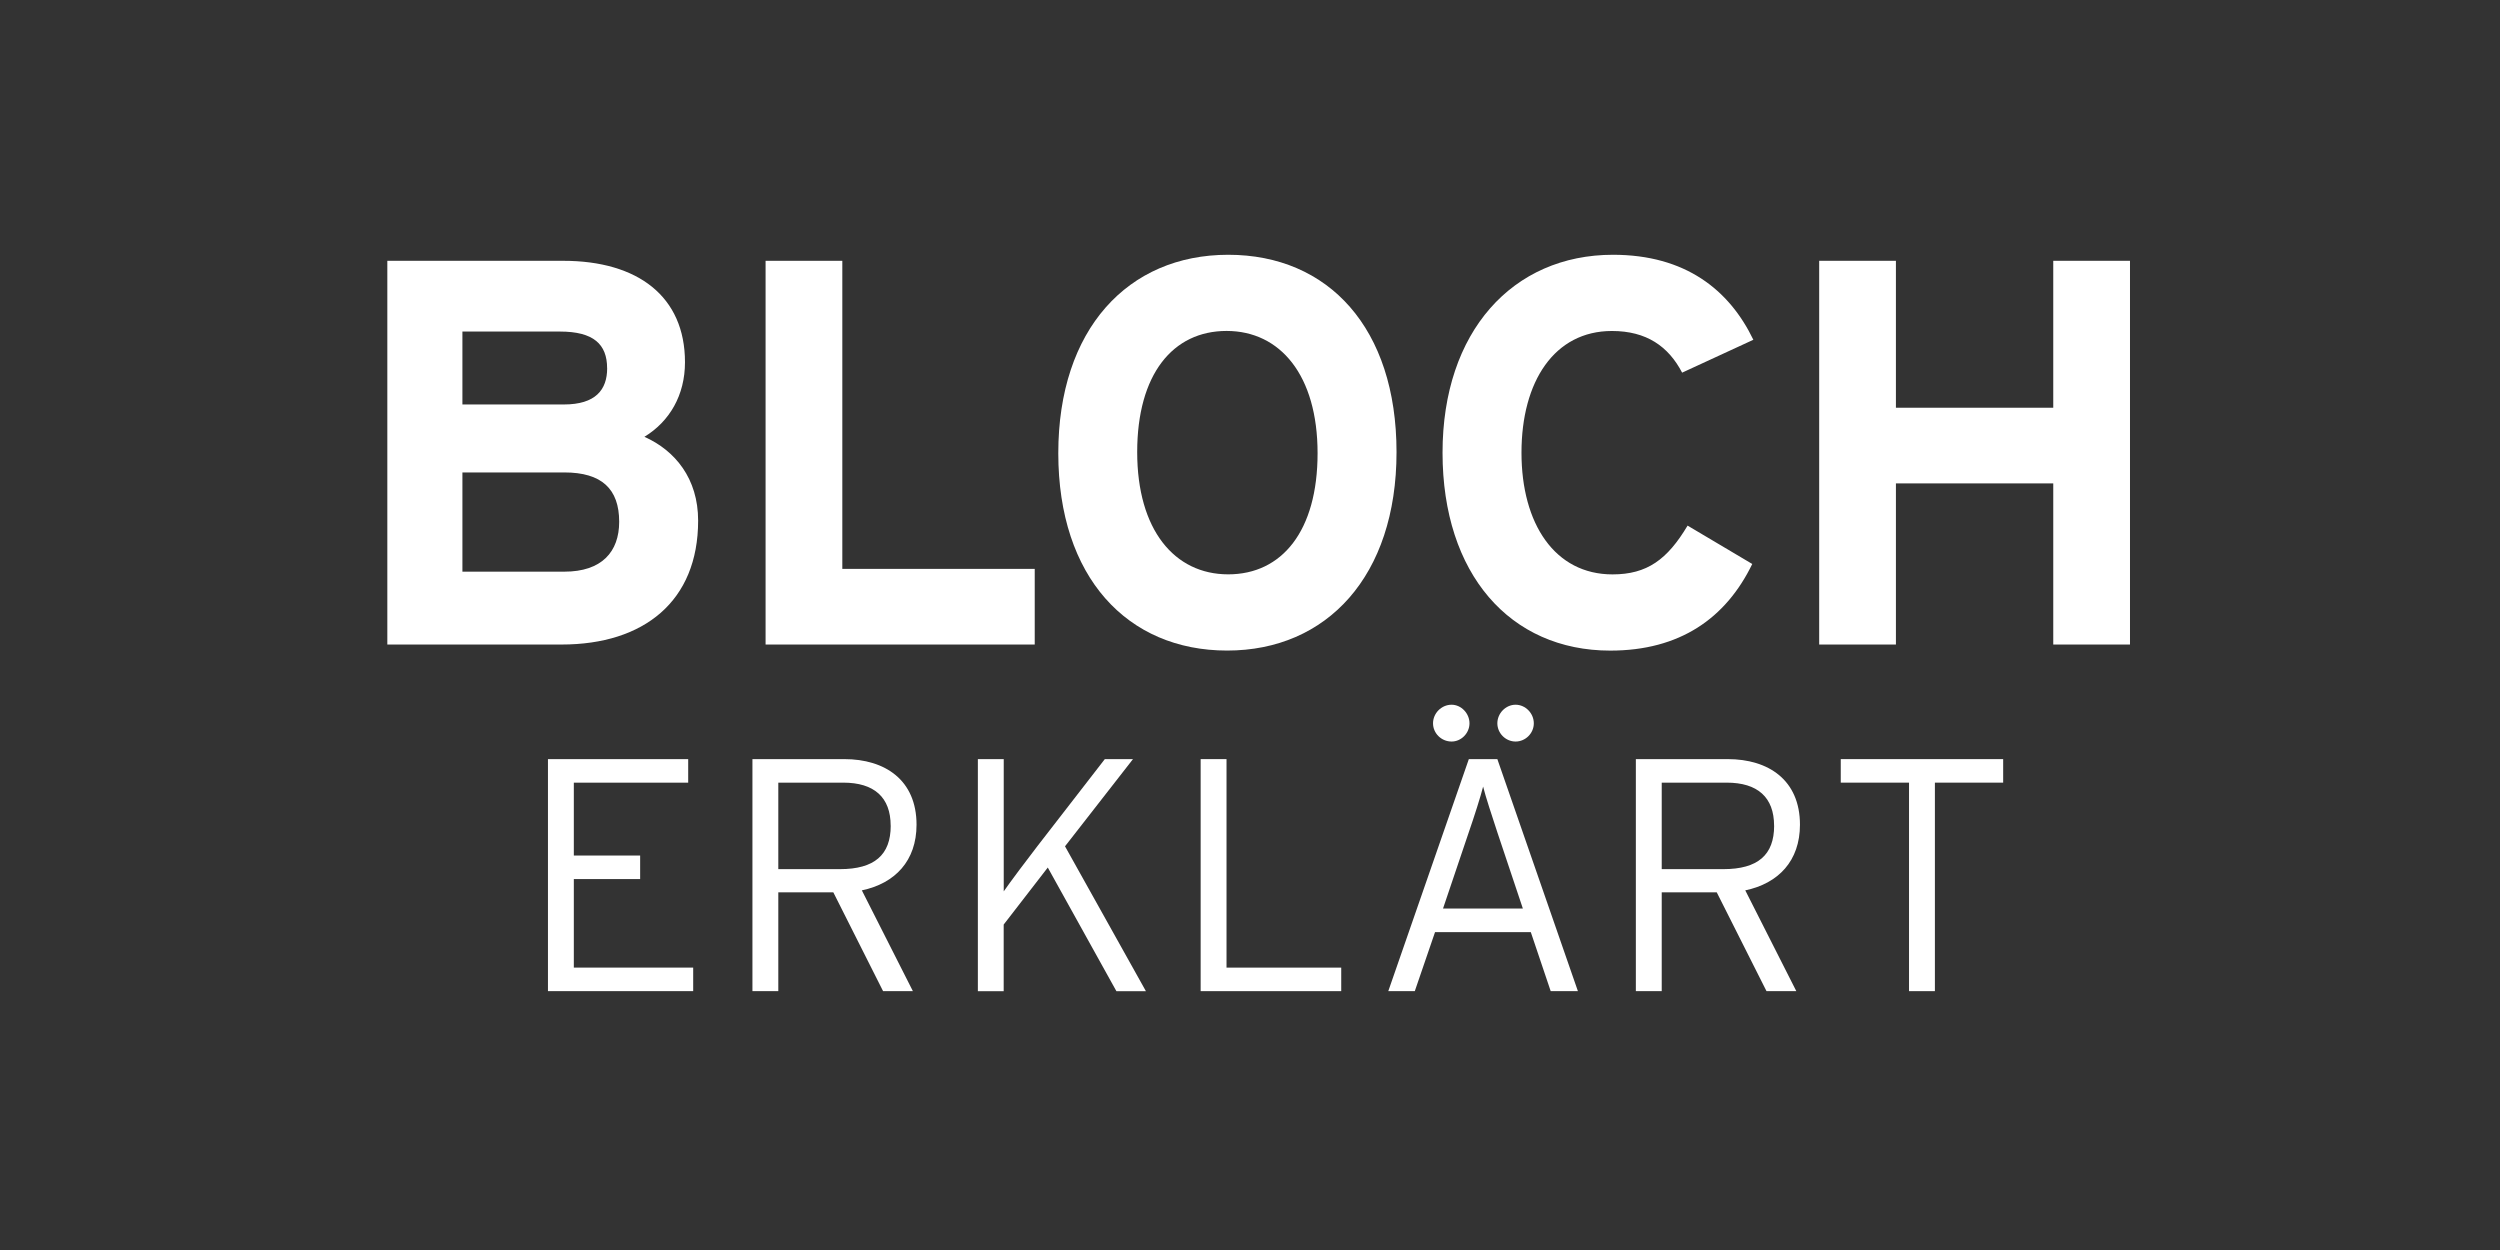
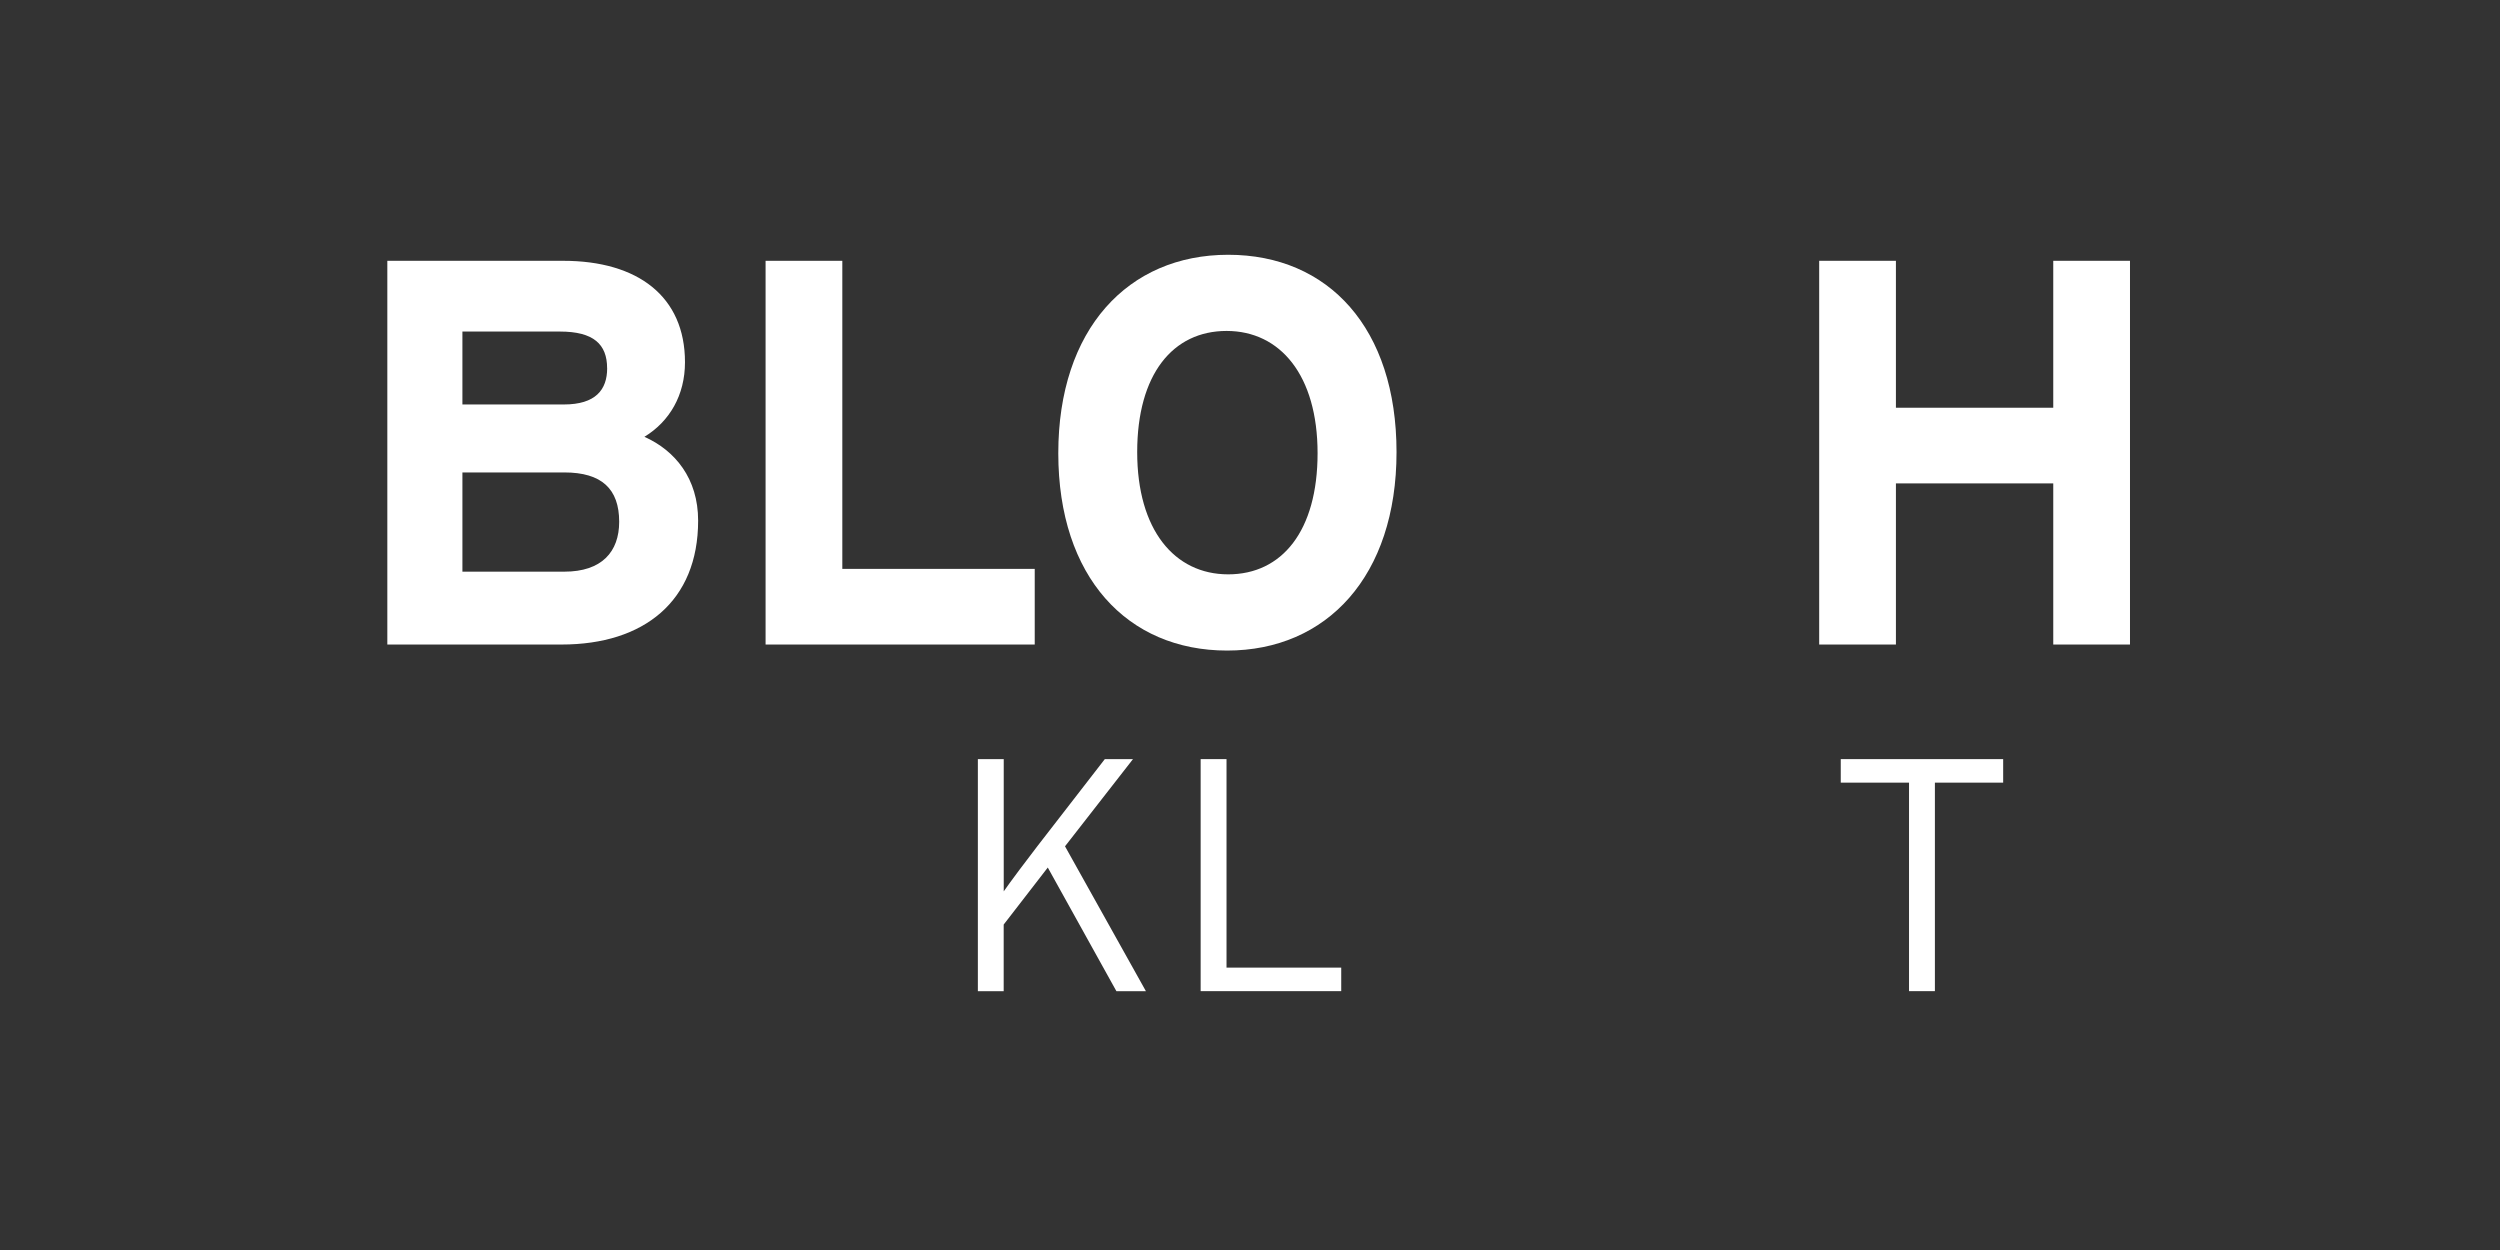
<svg xmlns="http://www.w3.org/2000/svg" id="OTHER_CHANNELS" data-name="OTHER CHANNELS" viewBox="0 0 576 288">
  <rect x="0" y="0" width="576" height="288" fill="#333333" stroke="none" />
  <defs>
    <style>
      .cls-1 {
        fill: #fff;
        stroke-width: 0px;
      }
    </style>
  </defs>
  <g id="BLACH_ERKLÄRT" data-name="BLACH ERKLÄRT">
    <g>
      <g id="ERKLÄRT">
-         <path class="cls-1" d="m159.7,228.36h-33.45v-53.46h32.31v5.42h-26.35v16.8h15.28v5.42h-15.28v20.39h27.5v5.42Z" />
-         <path class="cls-1" d="m211.17,190.02c0,8.32-4.96,13.52-12.6,15.12l11.76,23.22h-6.87l-11.46-22.76h-12.68v22.76h-5.96v-53.46h21.16c9.39,0,16.65,4.81,16.65,15.12Zm-5.96.23c0-6.57-3.82-9.93-10.92-9.93h-14.97v19.93h14.21c7.94,0,11.69-3.28,11.69-10Z" />
        <path class="cls-1" d="m225.3,228.36v-53.46h5.96v30.47c1.37-1.99,5.65-7.71,7.79-10.46l15.5-20.01h6.49l-15.66,20.09,18.64,33.38h-6.8l-15.81-28.49-10.16,13.14v15.35h-5.96Z" />
        <path class="cls-1" d="m309.01,228.36h-32.38v-53.46h5.96v48.04h26.43v5.42Z" />
-         <path class="cls-1" d="m363.54,228.36h-6.26l-4.58-13.59h-22.07l-4.66,13.59h-6.11l18.56-53.46h6.57l18.56,53.46Zm-24.97-61.71c0,2.29-1.91,4.2-4.12,4.2-2.37,0-4.28-1.91-4.28-4.2s1.91-4.28,4.28-4.28c2.21,0,4.12,1.99,4.12,4.28Zm12.3,42.69l-5.88-17.57c-1.15-3.51-2.75-8.33-3.28-10.54-.53,2.14-2.06,6.95-3.36,10.69l-5.88,17.41h18.41Zm2.52-42.69c0,2.29-1.91,4.2-4.2,4.2s-4.2-1.91-4.2-4.2,1.91-4.28,4.2-4.28,4.2,1.99,4.2,4.28Z" />
-         <path class="cls-1" d="m414.71,190.02c0,8.32-4.96,13.52-12.6,15.12l11.76,23.22h-6.87l-11.46-22.76h-12.68v22.76h-5.96v-53.46h21.16c9.39,0,16.65,4.81,16.65,15.12Zm-5.96.23c0-6.57-3.82-9.93-10.92-9.93h-14.97v19.93h14.21c7.94,0,11.69-3.28,11.69-10Z" />
        <path class="cls-1" d="m461.53,180.32h-15.73v48.04h-5.96v-48.04h-15.73v-5.42h37.42v5.42Z" />
      </g>
      <g id="BLOCH">
        <g>
          <path class="cls-1" d="m160.85,119.96c0,18.57-12.5,28.54-31.45,28.54h-40.16V60.09h40.54c17.18,0,28.04,8.21,28.04,23.37,0,7.58-3.54,13.64-9.35,17.18,7.07,3.16,12.38,9.6,12.38,19.32Zm-20.97-35.11c0-5.56-3.16-8.46-10.86-8.46h-22.48v16.8h23.37c7.33,0,9.98-3.41,9.98-8.34Zm2.78,35.37c0-7.58-4.04-11.37-12.63-11.37h-23.49v22.86h23.49c8.59,0,12.63-4.55,12.63-11.49Z" />
          <path class="cls-1" d="m238.4,148.5h-62.01V60.09h17.68v70.98h44.33v17.43Z" />
          <path class="cls-1" d="m321.76,104.17c0,28.54-16.04,45.72-39.03,45.72s-38.9-16.92-38.9-45.47,16.04-45.72,39.15-45.72,38.78,16.92,38.78,45.47Zm-18.19.25c0-17.94-8.59-28.17-20.97-28.17s-20.59,9.98-20.59,27.91,8.59,28.17,20.97,28.17,20.59-9.98,20.59-27.91Z" />
-           <path class="cls-1" d="m403.98,78.28l-16.42,7.58c-3.16-6.06-8.21-9.6-16.17-9.6-13.26,0-20.84,11.62-20.84,28.04s7.7,28.04,20.97,28.04c7.96,0,12.63-3.41,17.3-11.24l14.9,8.84c-6.06,12.5-16.67,19.96-32.71,19.96-23.11,0-38.65-17.68-38.65-45.6s16.17-45.6,39.28-45.6c16.67,0,26.78,8.08,32.33,19.58Z" />
          <path class="cls-1" d="m490.75,148.5h-17.68v-37.13h-36.25v37.13h-17.68V60.09h17.68v33.85h36.25v-33.85h17.68v88.41Z" />
        </g>
      </g>
    </g>
  </g>
</svg>